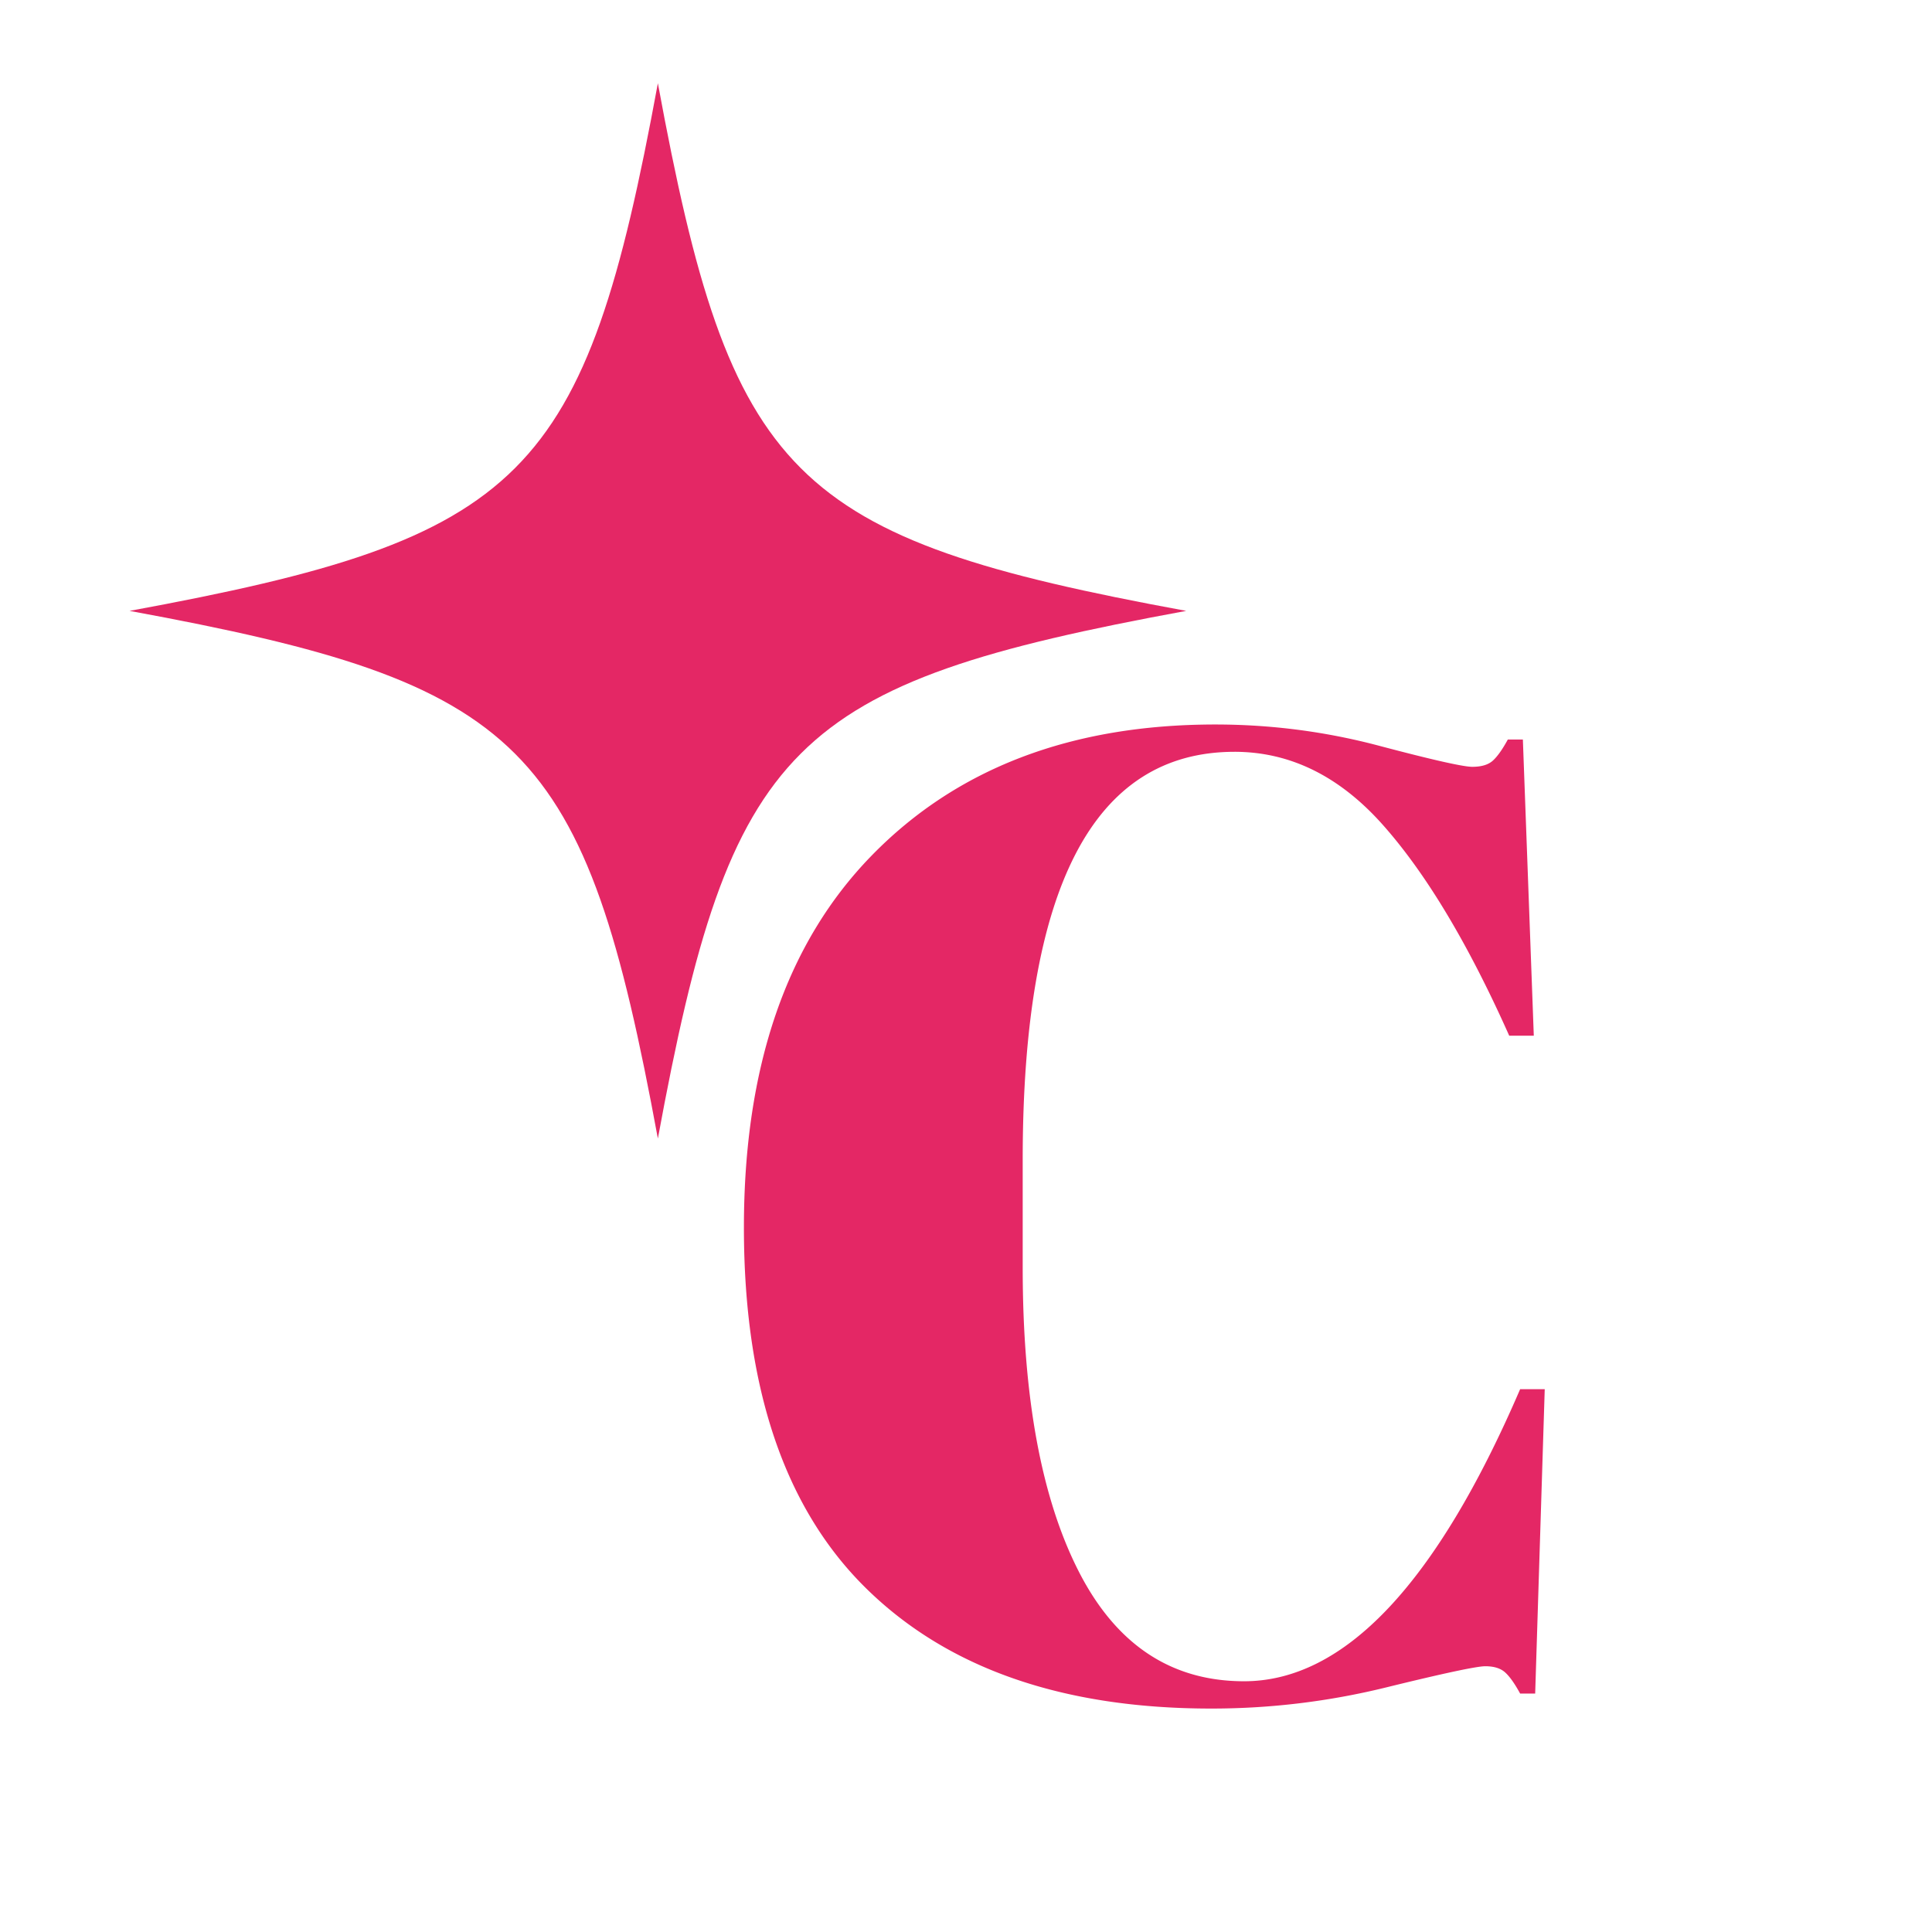
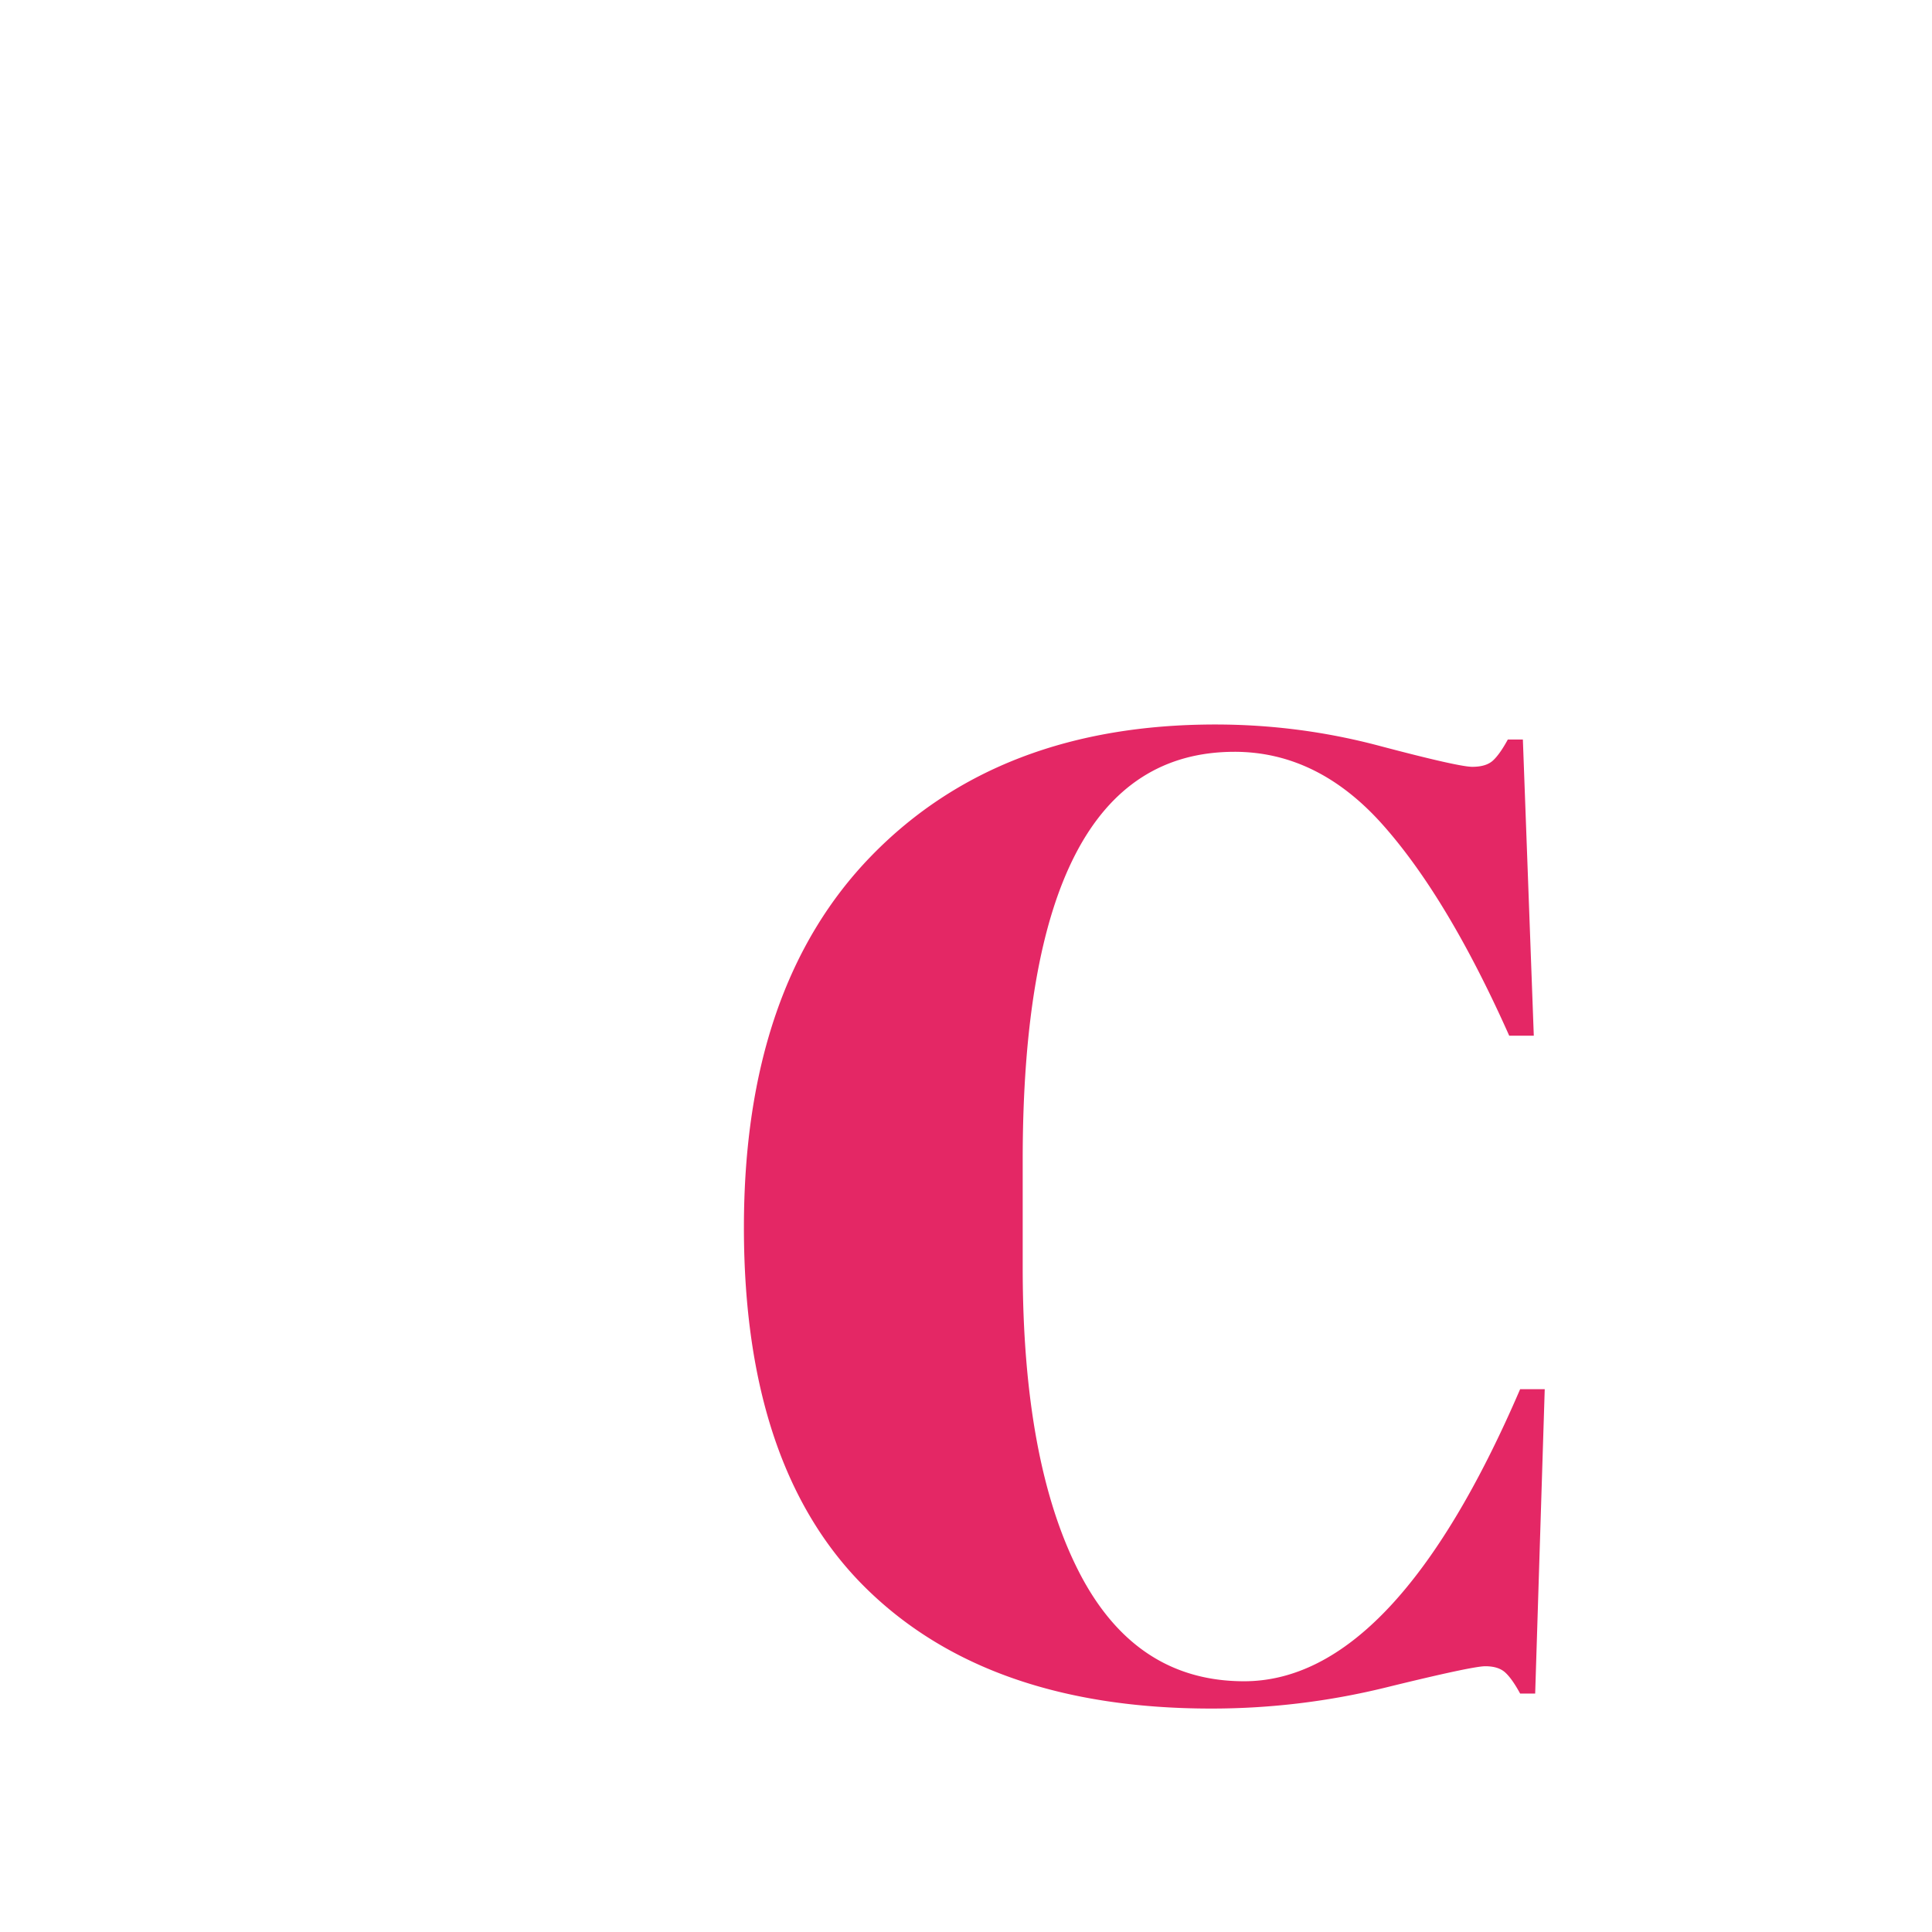
<svg xmlns="http://www.w3.org/2000/svg" data-bbox="-0.005 0 186.667 186.665" viewBox="0 0 187 187" fill-rule="evenodd" clip-rule="evenodd" stroke-linejoin="round" stroke-miterlimit="2" data-type="ugc">
  <g>
    <path fill="none" d="M186.662 0v186.665H-.005V0z" />
    <path d="M119.49 72.768q-20.502 0-20.502 39.499v10.436q0 18.76 5.421 29.393 5.427 10.634 16.006 10.634 14.55 0 26.72-28.27h2.381l-.925 29.46h-1.456q-.794-1.454-1.455-2.049-.662-.594-1.918-.594t-9.59 2.048a70.7 70.7 0 0 1-16.93 2.048q-21.562 0-33.4-11.626-11.839-11.625-11.838-34.942 0-23.315 12.368-35.997 12.366-12.683 33.266-12.683 8.068 0 15.807 2.048 7.737 2.048 9.06 2.048t1.984-.594q.661-.596 1.455-2.048h1.456l1.057 28.666h-2.38q-5.95-13.342-12.236-20.41-6.283-7.066-14.351-7.067" fill="#e42765" fill-rule="nonzero" />
-     <path d="M114.812 59.128c-38.352 7.051-44.075 12.767-51.136 51.07-7.06-38.303-12.784-44.019-51.136-51.07C50.892 52.077 56.616 46.36 63.676 8.057c7.06 38.303 12.784 44.02 51.136 51.07" fill="#e42765" fill-rule="nonzero" />
  </g>
</svg>